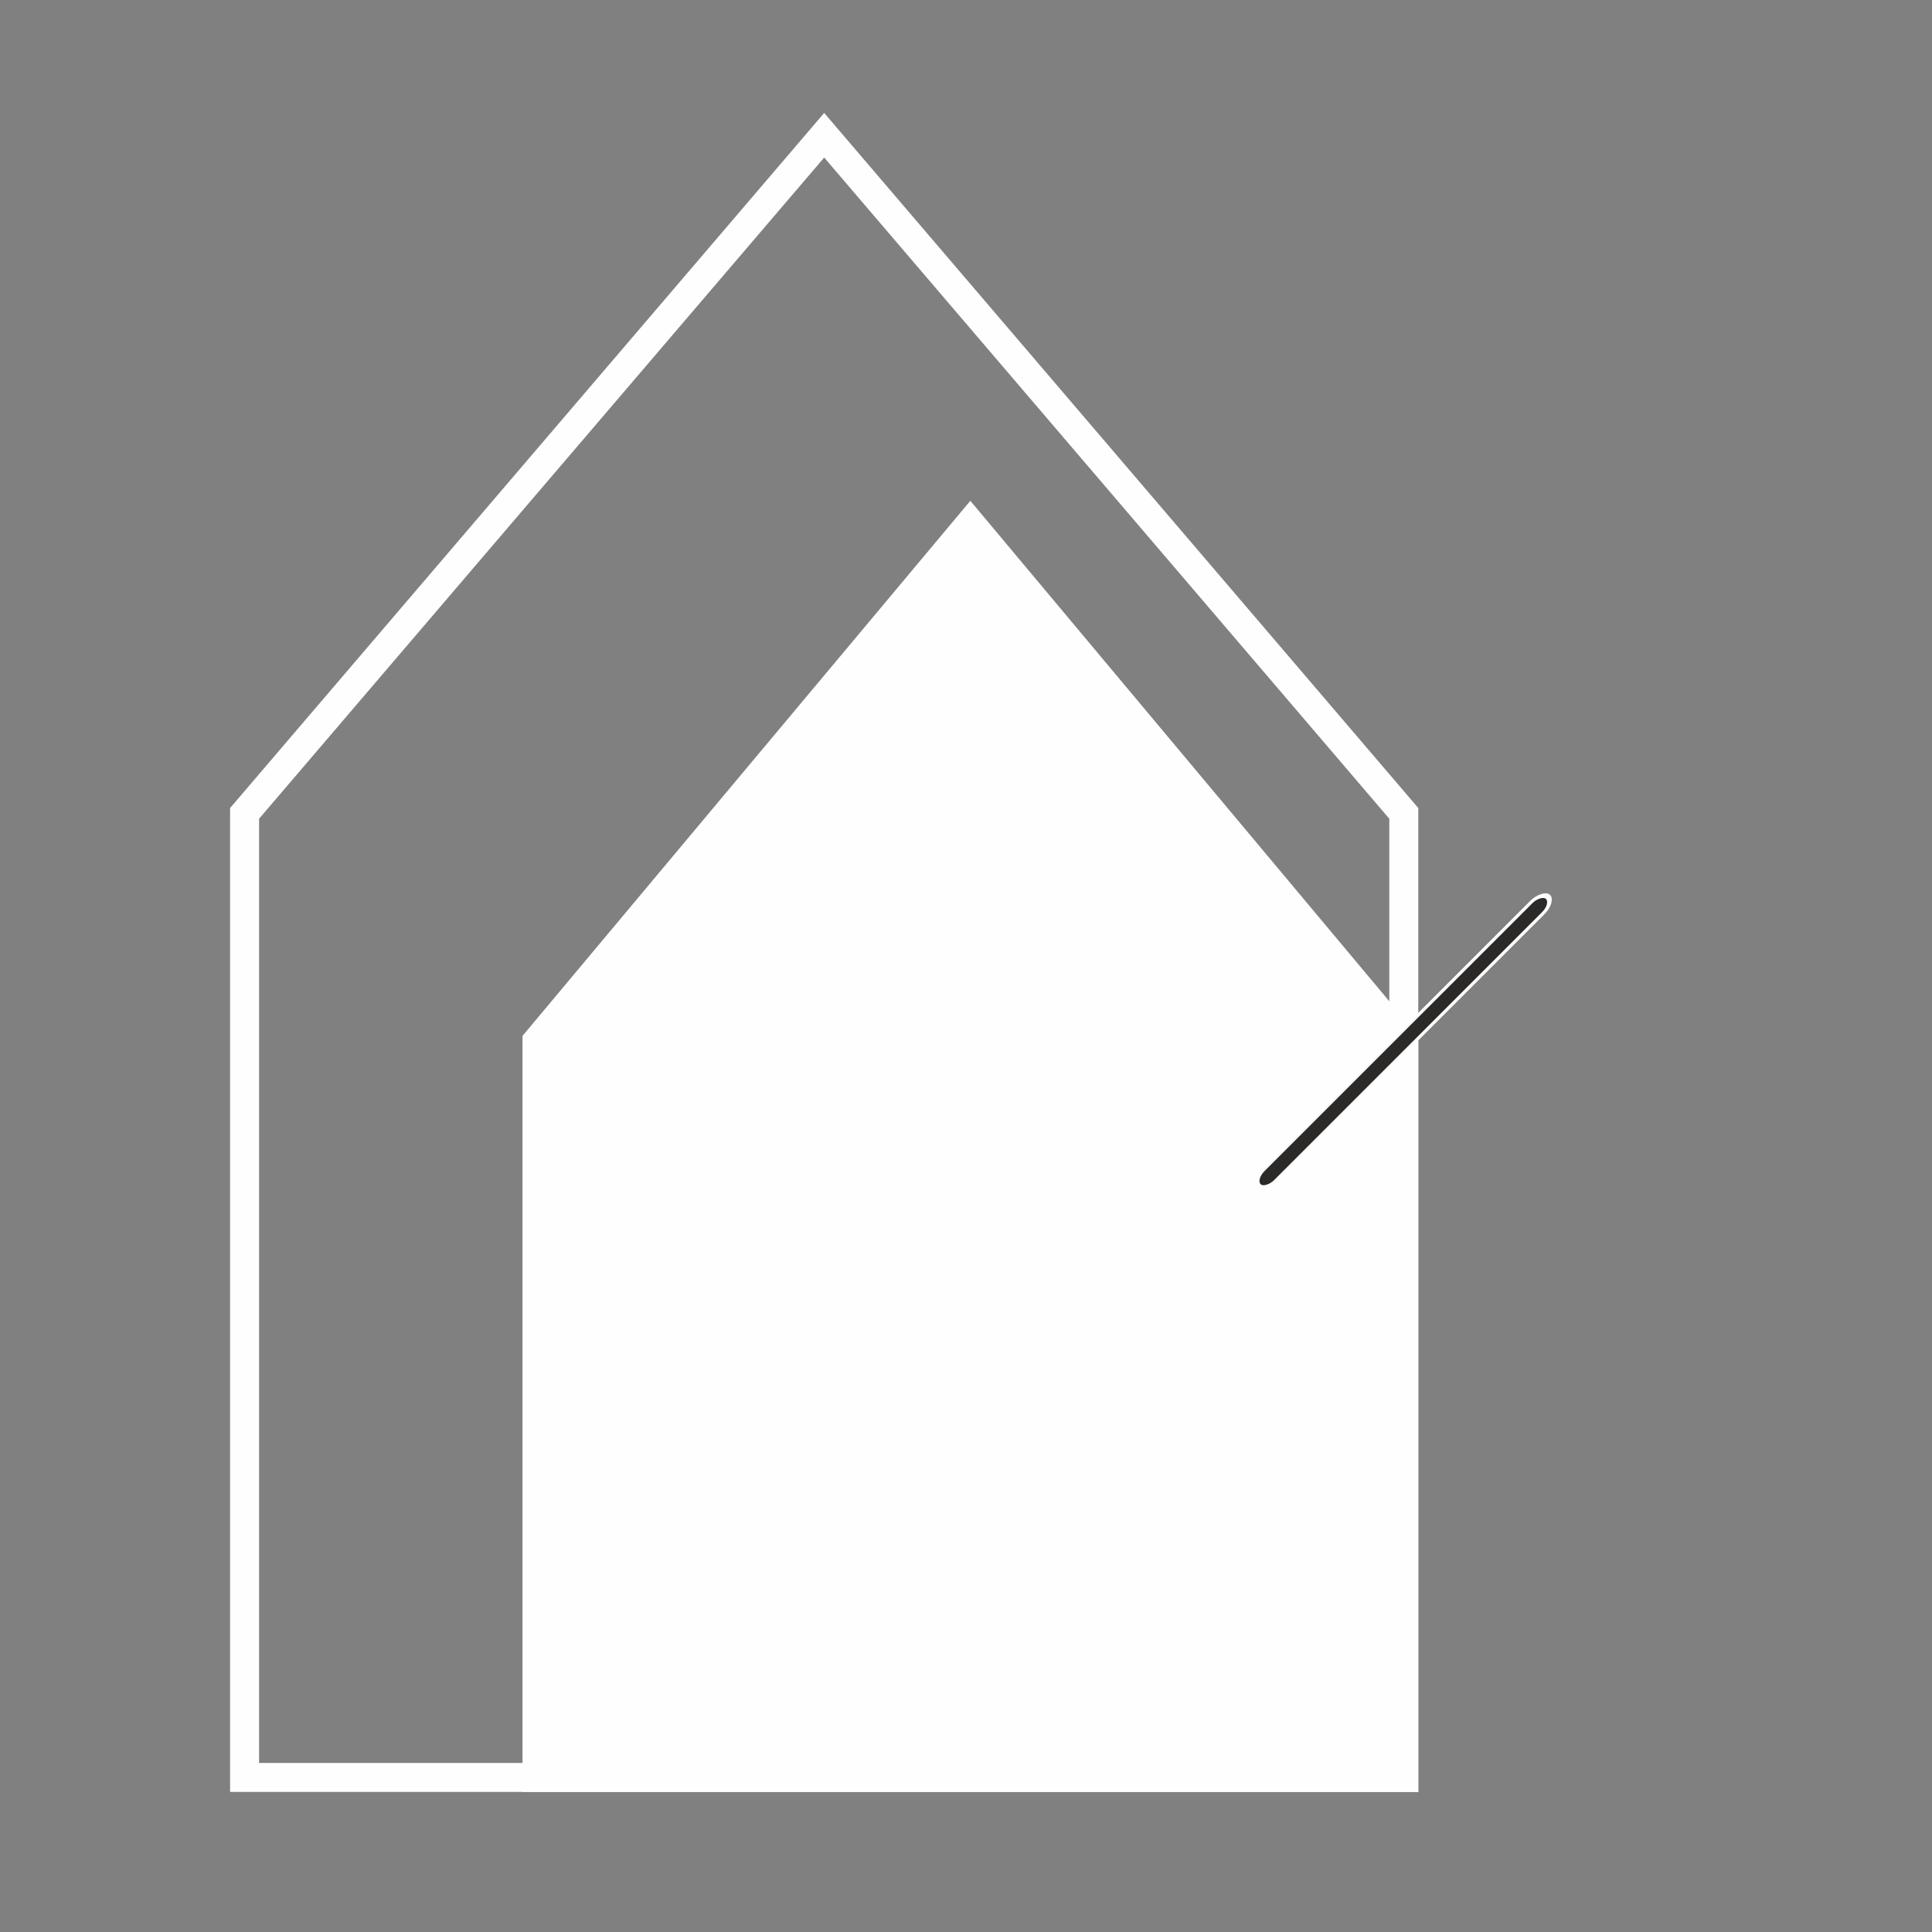
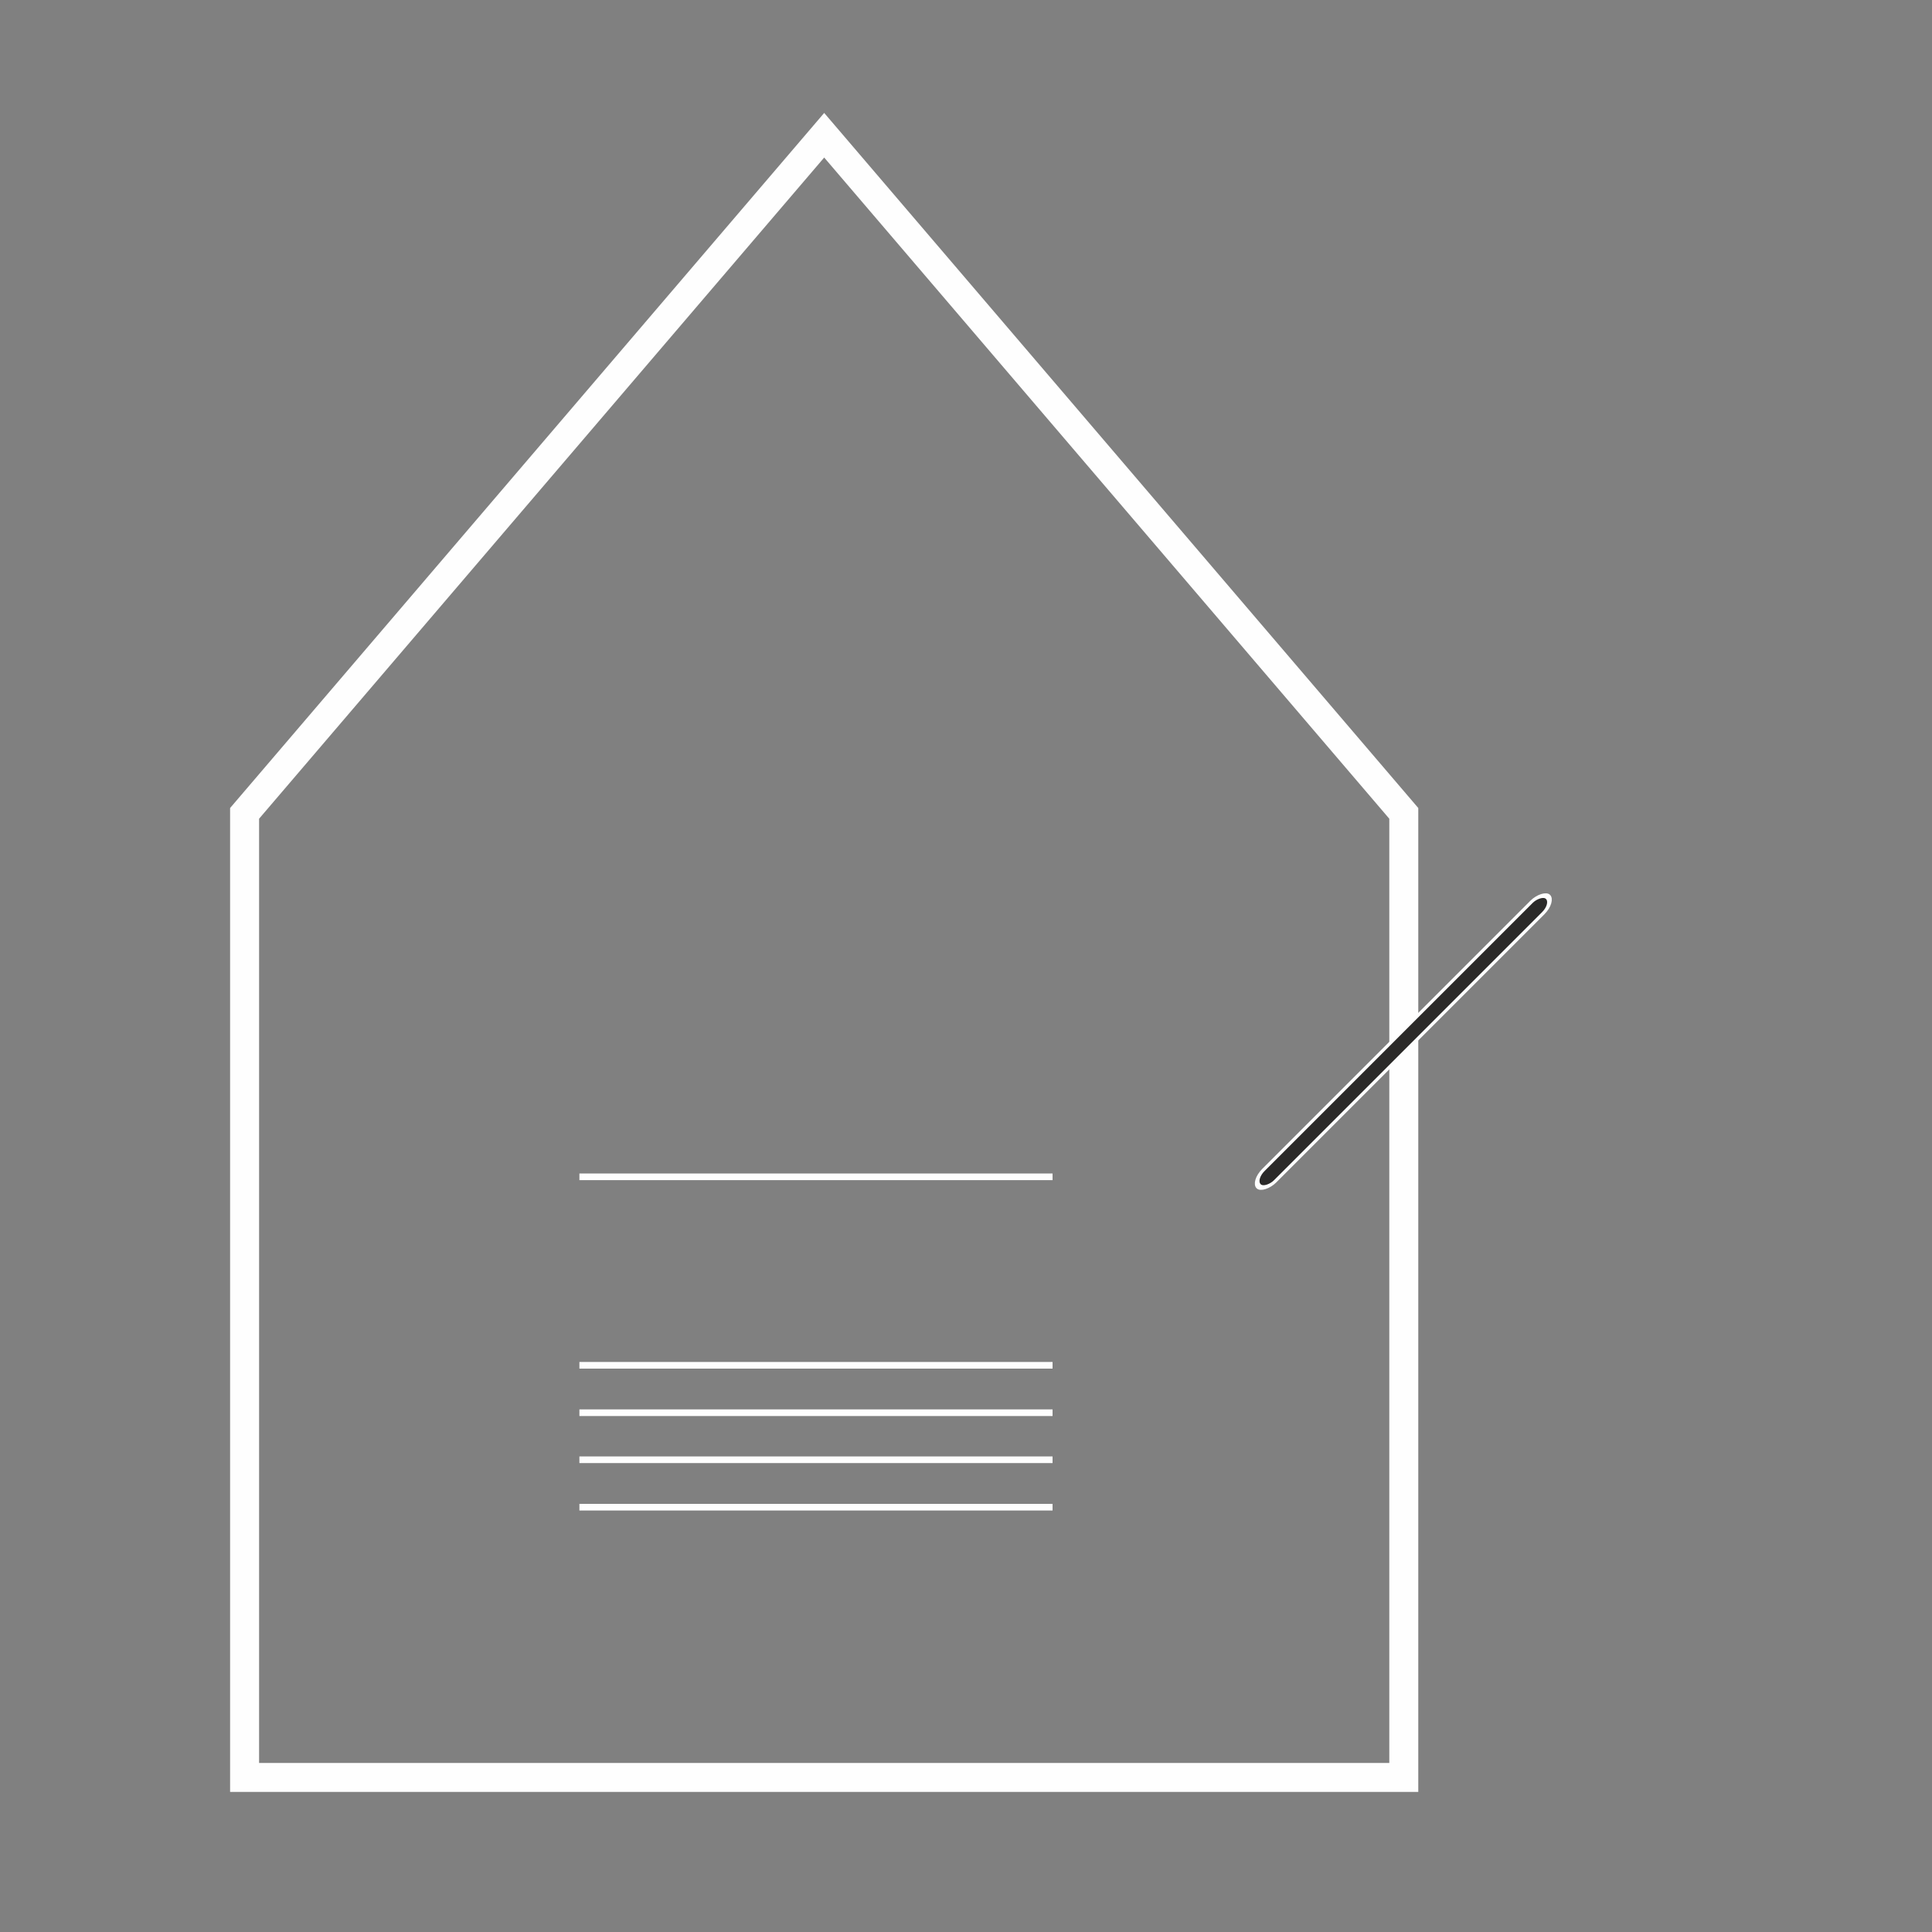
<svg xmlns="http://www.w3.org/2000/svg" xml:space="preserve" width="200mm" height="200mm" version="1.1" style="shape-rendering:geometricPrecision; text-rendering:geometricPrecision; image-rendering:optimizeQuality; fill-rule:evenodd; clip-rule:evenodd" viewBox="0 0 20000 20000">
  <rect x="0" y="0" width="20000" height="20000" fill="#808080" stroke="none" />
  <defs>
    <style type="text/css">
   
    .str0 {stroke:#FEFEFE;stroke-width:300}
    .str1 {stroke:#FEFEFE;stroke-width:20}
    .fil2 {fill:none}
    .fil0 {fill:none;fill-rule:nonzero}
    .fil4 {fill:#FEFEFE}
    .fil3 {fill:#2B2A29}
    .fil1 {fill:#FEFEFE;fill-rule:nonzero}
   
  </style>
  </defs>
  <g id="Camada_x0020_1">
    <path class="fil0 str0" d="M2532 18400l0 -9980 6000 -7020 6000 7020 0 9980 -12000 0zm0 -4990m3000 -8500m6000 0m3000 8500m-6000 4990" />
-     <path class="fil1 str0" d="M5559 18400l0 -7622 4486 -5360 4487 5360 0 7622 -8973 0zm0 -3811m2243 -6491m4487 0m2243 6491m-4487 3811" />
-     <ellipse class="fil2 str0" transform="matrix(0.286 0.286 0.255 -0.255 11711.5 13598.8)" rx="4516" ry="5080" />
    <rect class="fil3 str0" transform="matrix(0.077 0.077 0.141 -0.141 12969.7 12220.4)" width="1552" height="21244" rx="776" ry="776" />
    <rect class="fil4 str1" x="6008" y="12158" width="4878.05" height="48.781" />
-     <rect class="fil4 str1" x="6008" y="12648" width="4878.05" height="48.781" />
-     <rect class="fil4 str1" x="6008" y="13136" width="4878.05" height="48.781" />
-     <rect class="fil4 str1" x="6008" y="13626" width="4878.05" height="48.781" />
    <rect class="fil4 str1" x="6008" y="14109" width="4878.05" height="48.781" />
    <rect class="fil4 str1" x="6008" y="14600" width="4878.05" height="48.781" />
    <rect class="fil4 str1" x="6008" y="15087" width="4878.05" height="48.781" />
    <rect class="fil4 str1" x="6008" y="15578" width="4878.05" height="48.781" />
  </g>
</svg>